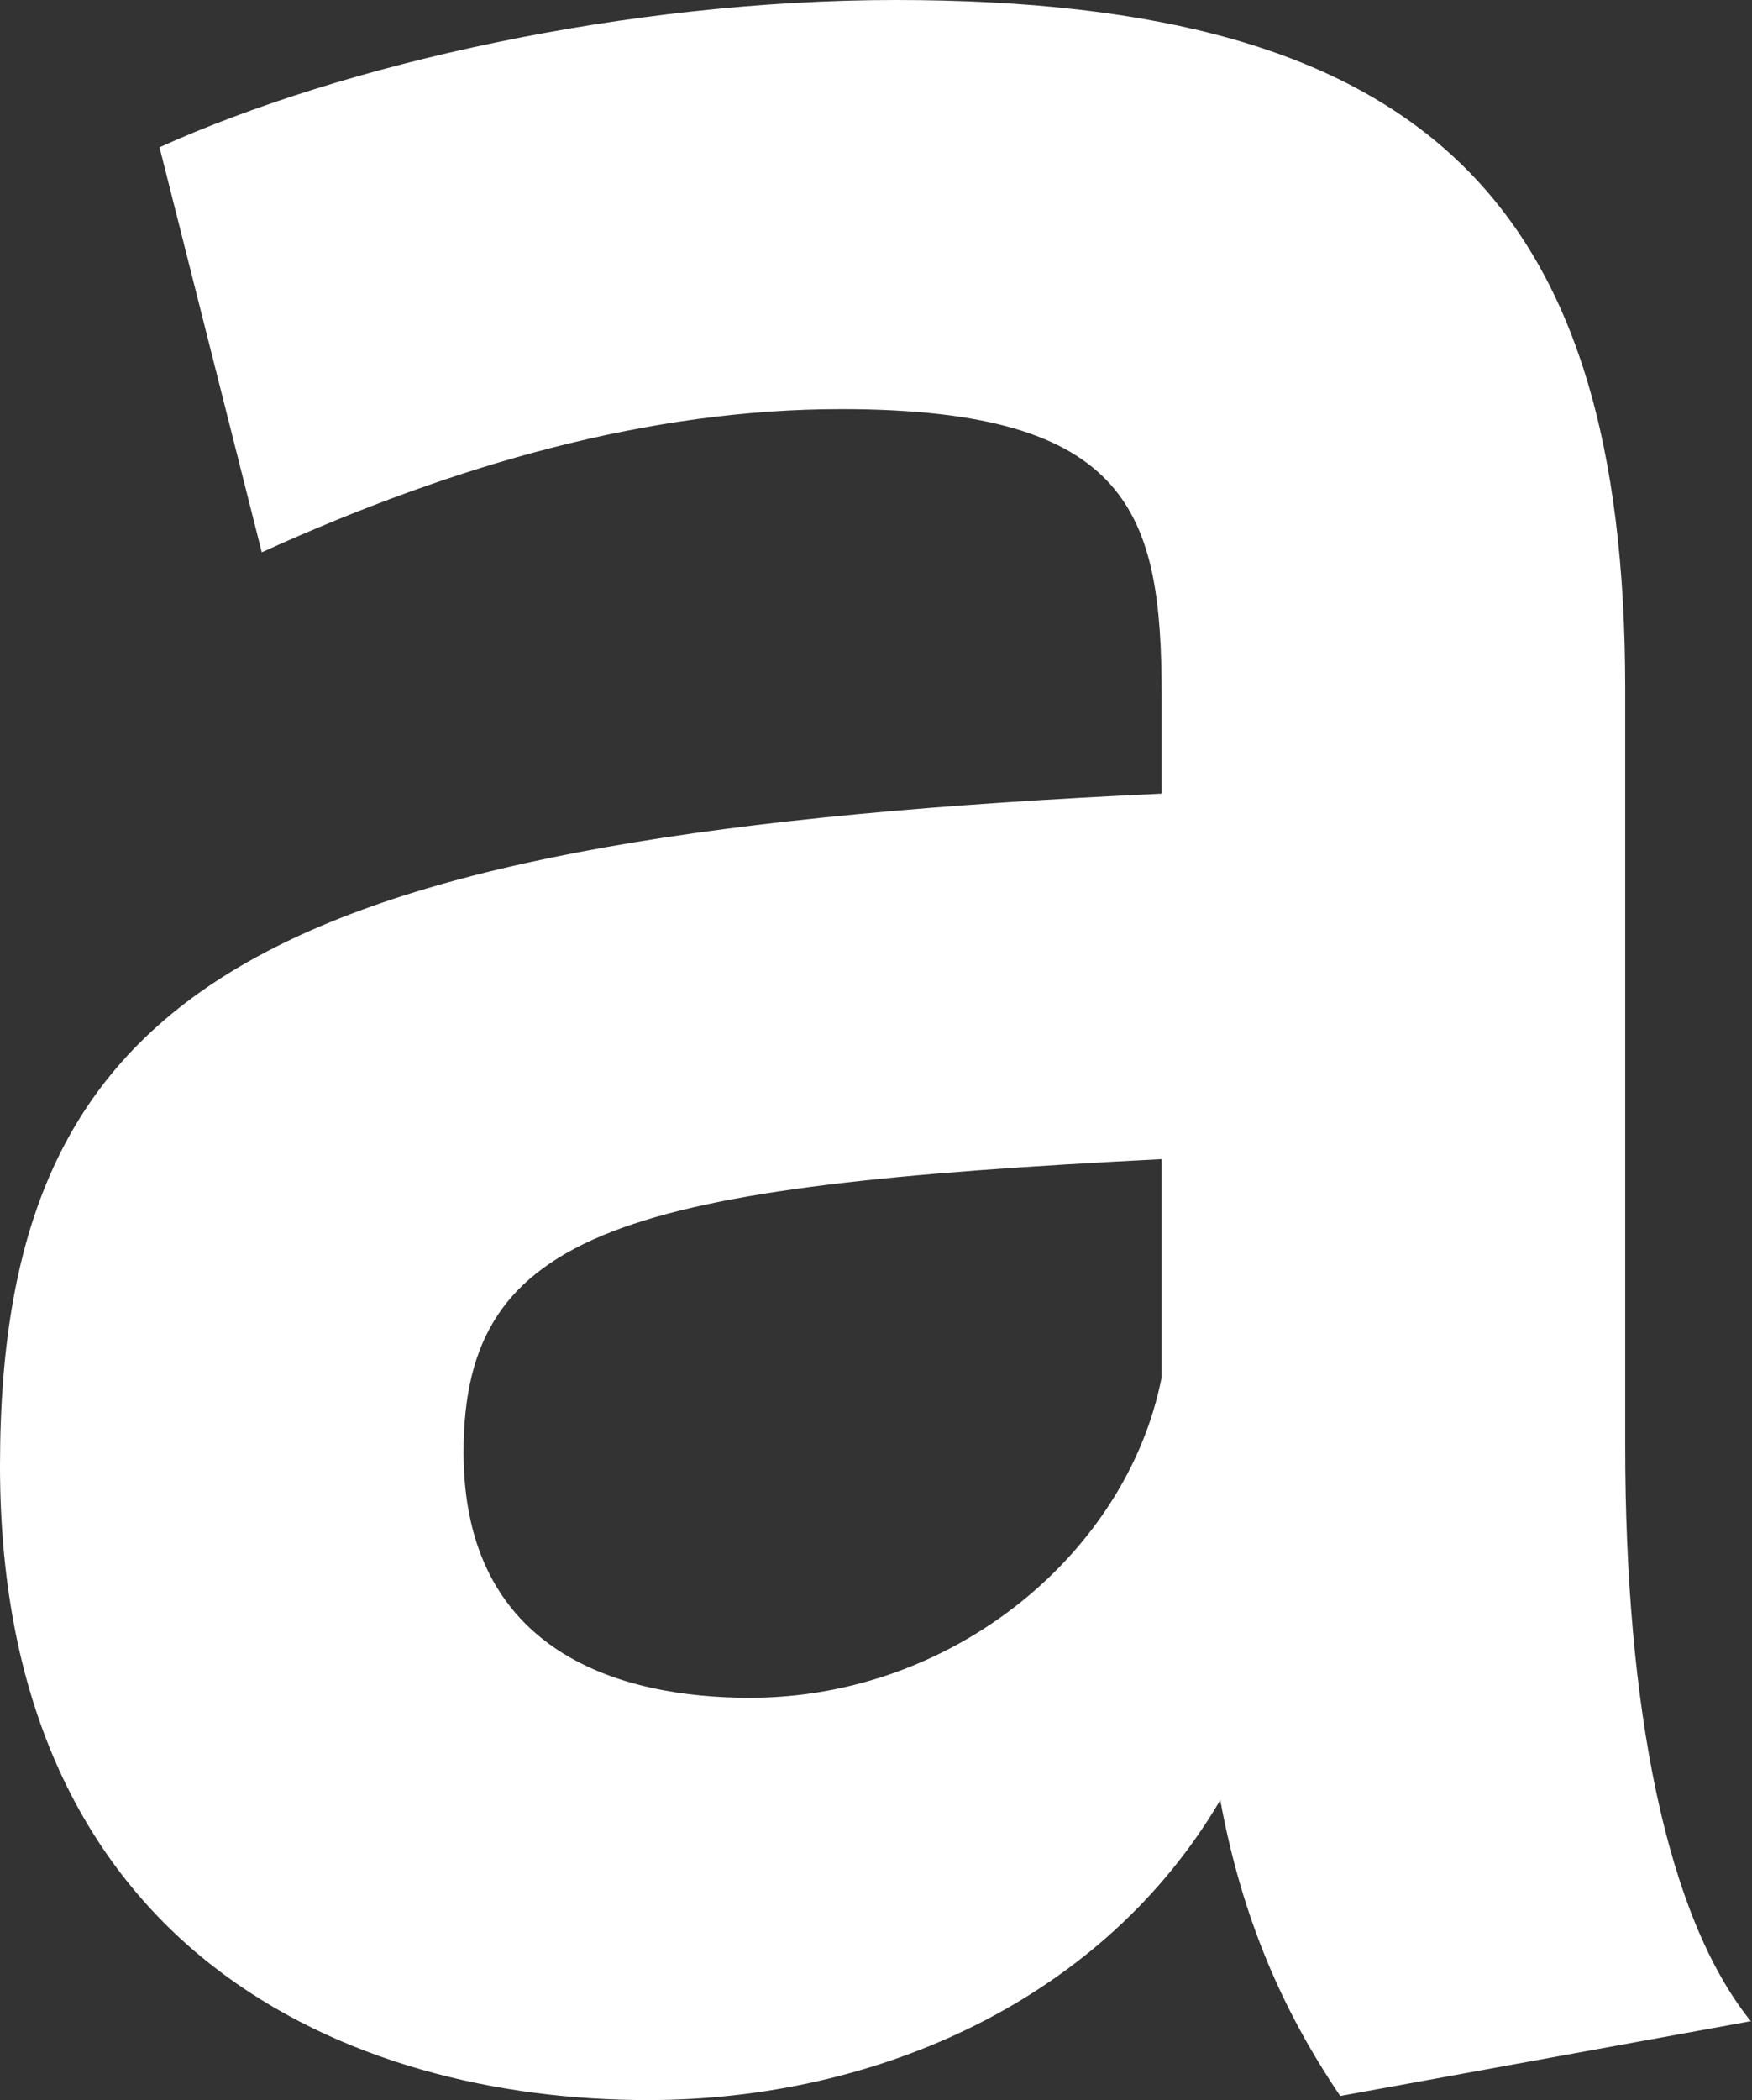
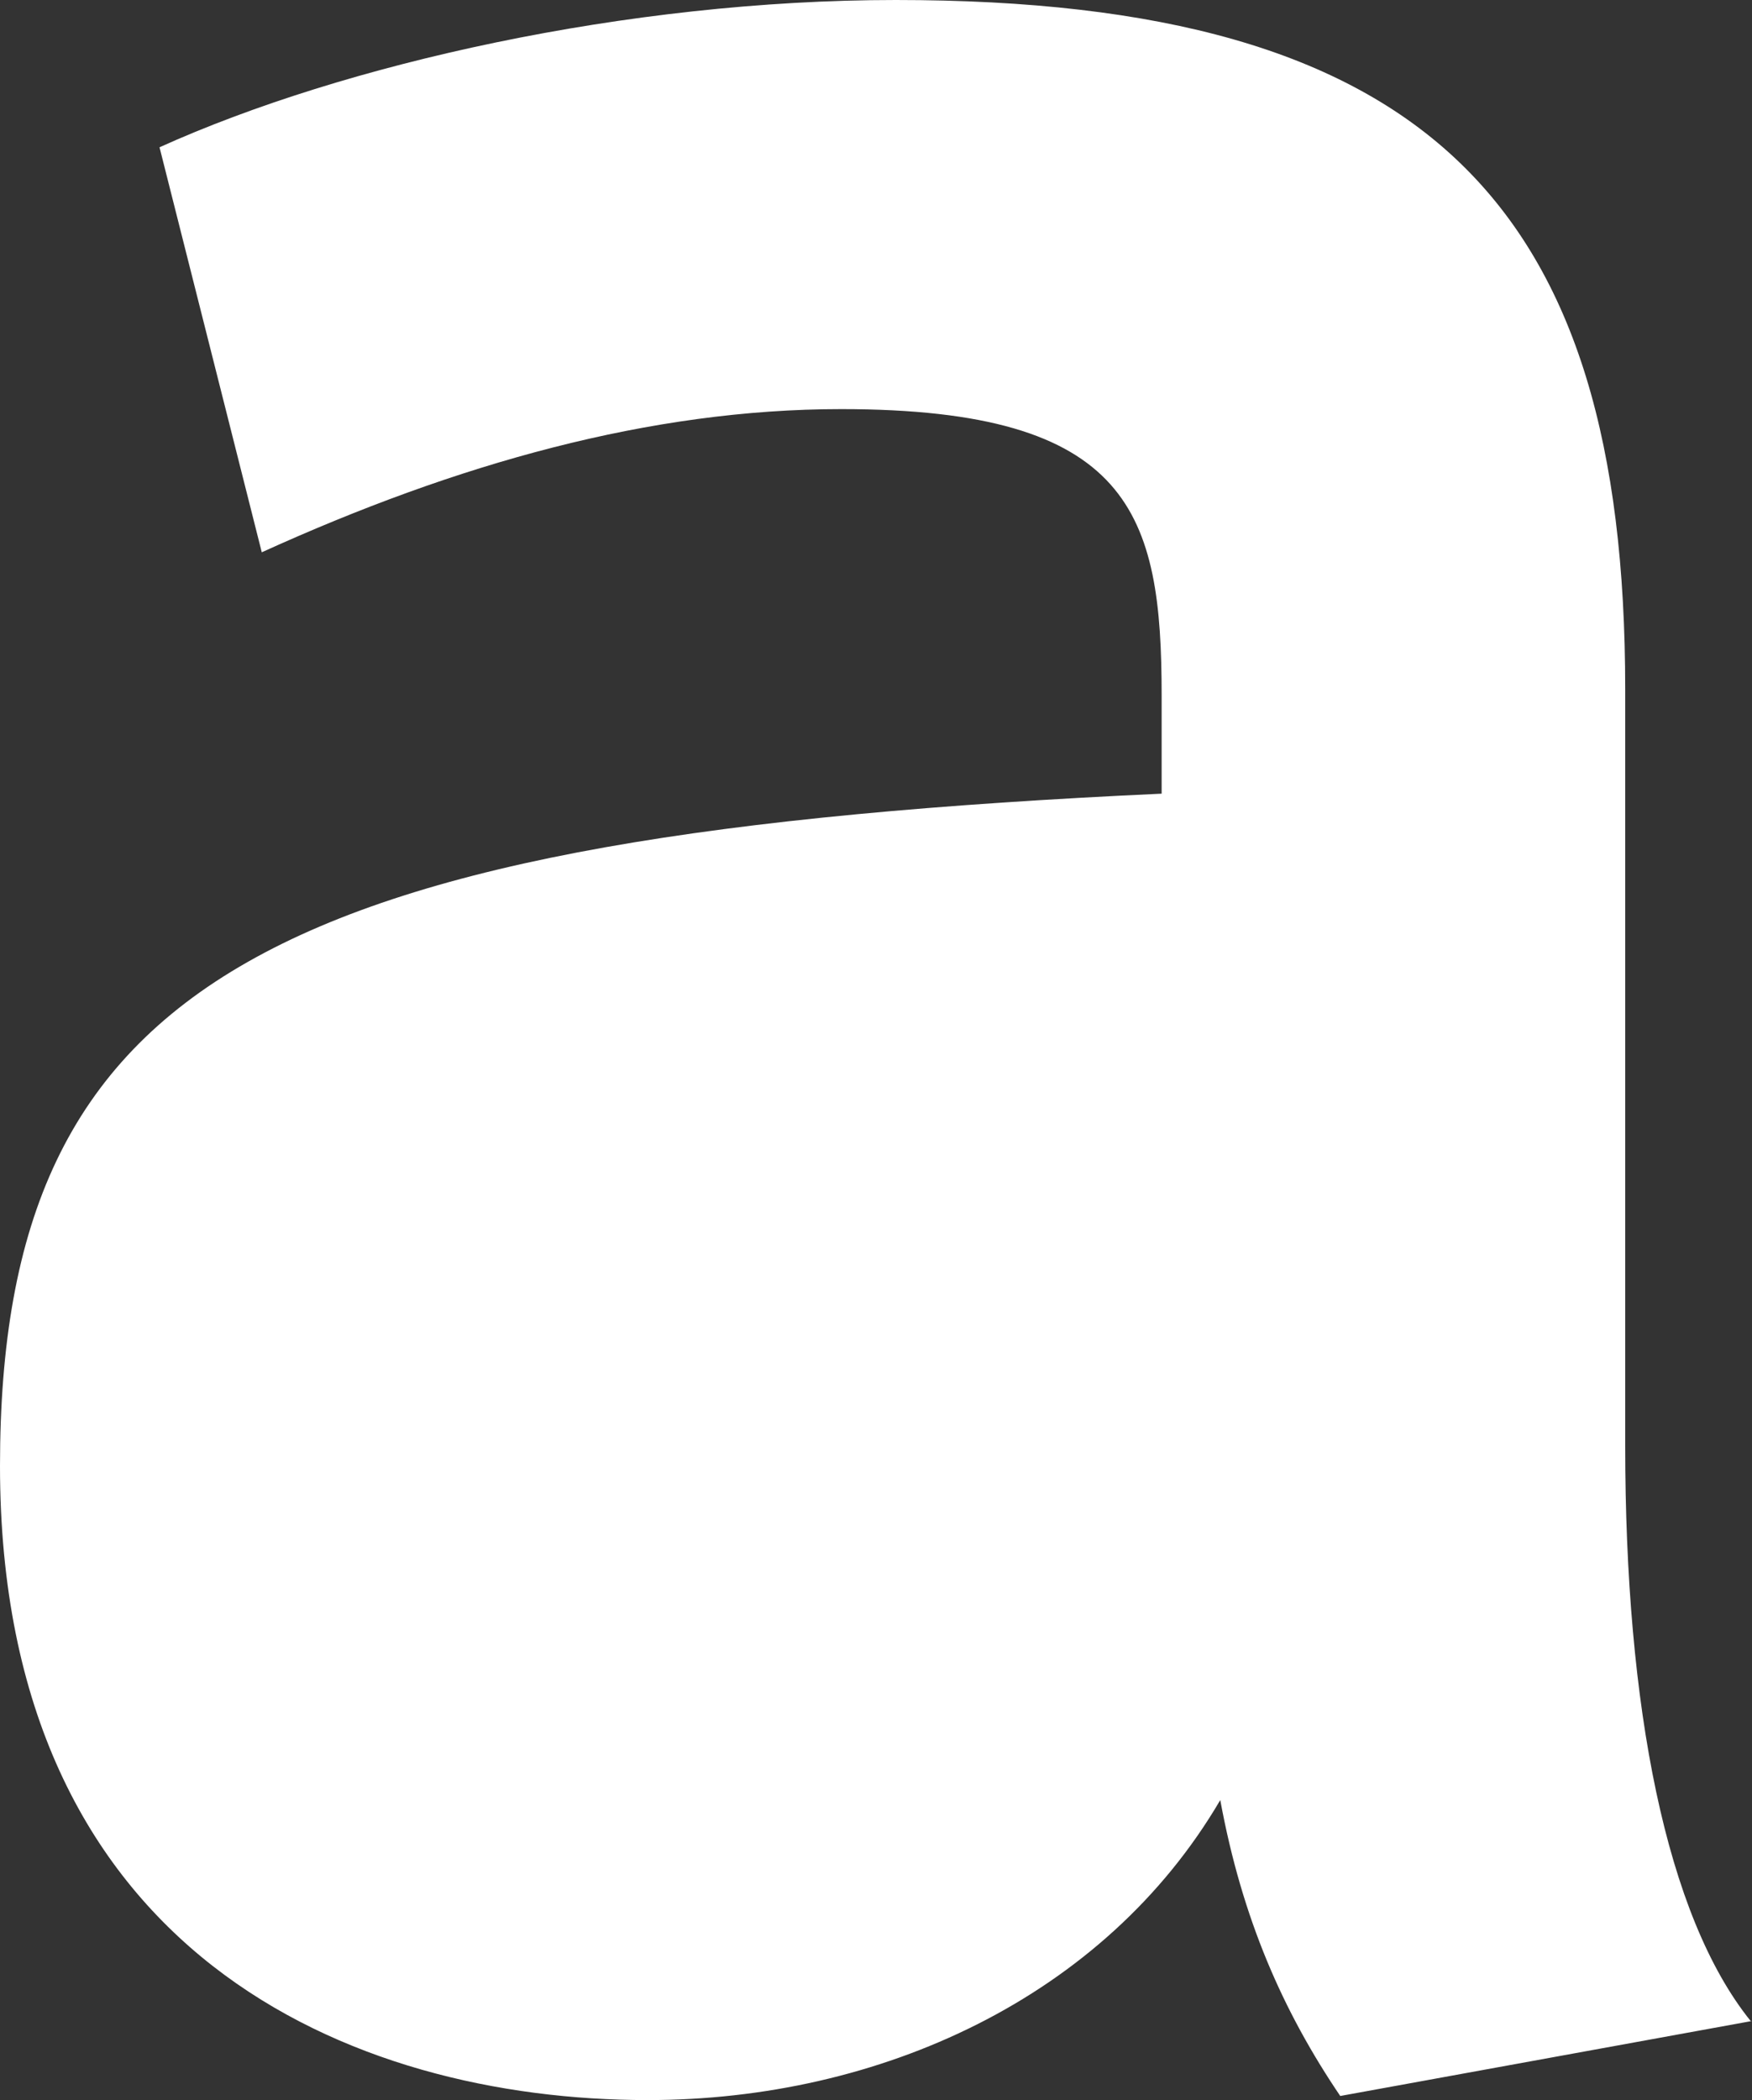
<svg xmlns="http://www.w3.org/2000/svg" id="_イヤー_2" viewBox="0 0 12.85 15.4">
  <rect x="0" y="0" width="12.85" height="15.4" fill="#333333" stroke="none" />
  <defs>
    <style>.cls-1{fill:#fff;}</style>
  </defs>
  <g id="FSC">
-     <path class="cls-1" d="M12.85,14.82l-3.02,.55c-.42-.62-.72-1.3-.88-2.17-.85,1.45-2.5,2.2-4.2,2.2-2.17,0-4.75-1.07-4.75-4.65S2,6.12,8.52,5.82v-.72c0-1.33-.22-2.1-2.35-2.1-1.4,0-2.82,.4-4.25,1.05L1.17,1.08C2.52,.47,4.6,0,6.57,0c3.9,0,5.35,1.5,5.35,5.05v5.55c0,1.92,.3,3.45,.92,4.22ZM3.4,10.65c0,1.47,1.15,1.8,2.1,1.8,1.5,0,2.77-1.07,3.02-2.35v-1.6c-3.92,.2-5.12,.5-5.12,2.15Z" />
+     <path class="cls-1" d="M12.85,14.82l-3.02,.55c-.42-.62-.72-1.3-.88-2.17-.85,1.45-2.5,2.2-4.2,2.2-2.17,0-4.75-1.07-4.75-4.65S2,6.12,8.52,5.82v-.72c0-1.33-.22-2.1-2.35-2.1-1.4,0-2.82,.4-4.25,1.05L1.17,1.08C2.52,.47,4.6,0,6.57,0c3.9,0,5.35,1.5,5.35,5.05v5.55c0,1.92,.3,3.45,.92,4.22Zc0,1.47,1.15,1.8,2.1,1.8,1.5,0,2.77-1.07,3.02-2.35v-1.6c-3.92,.2-5.12,.5-5.12,2.15Z" />
  </g>
</svg>